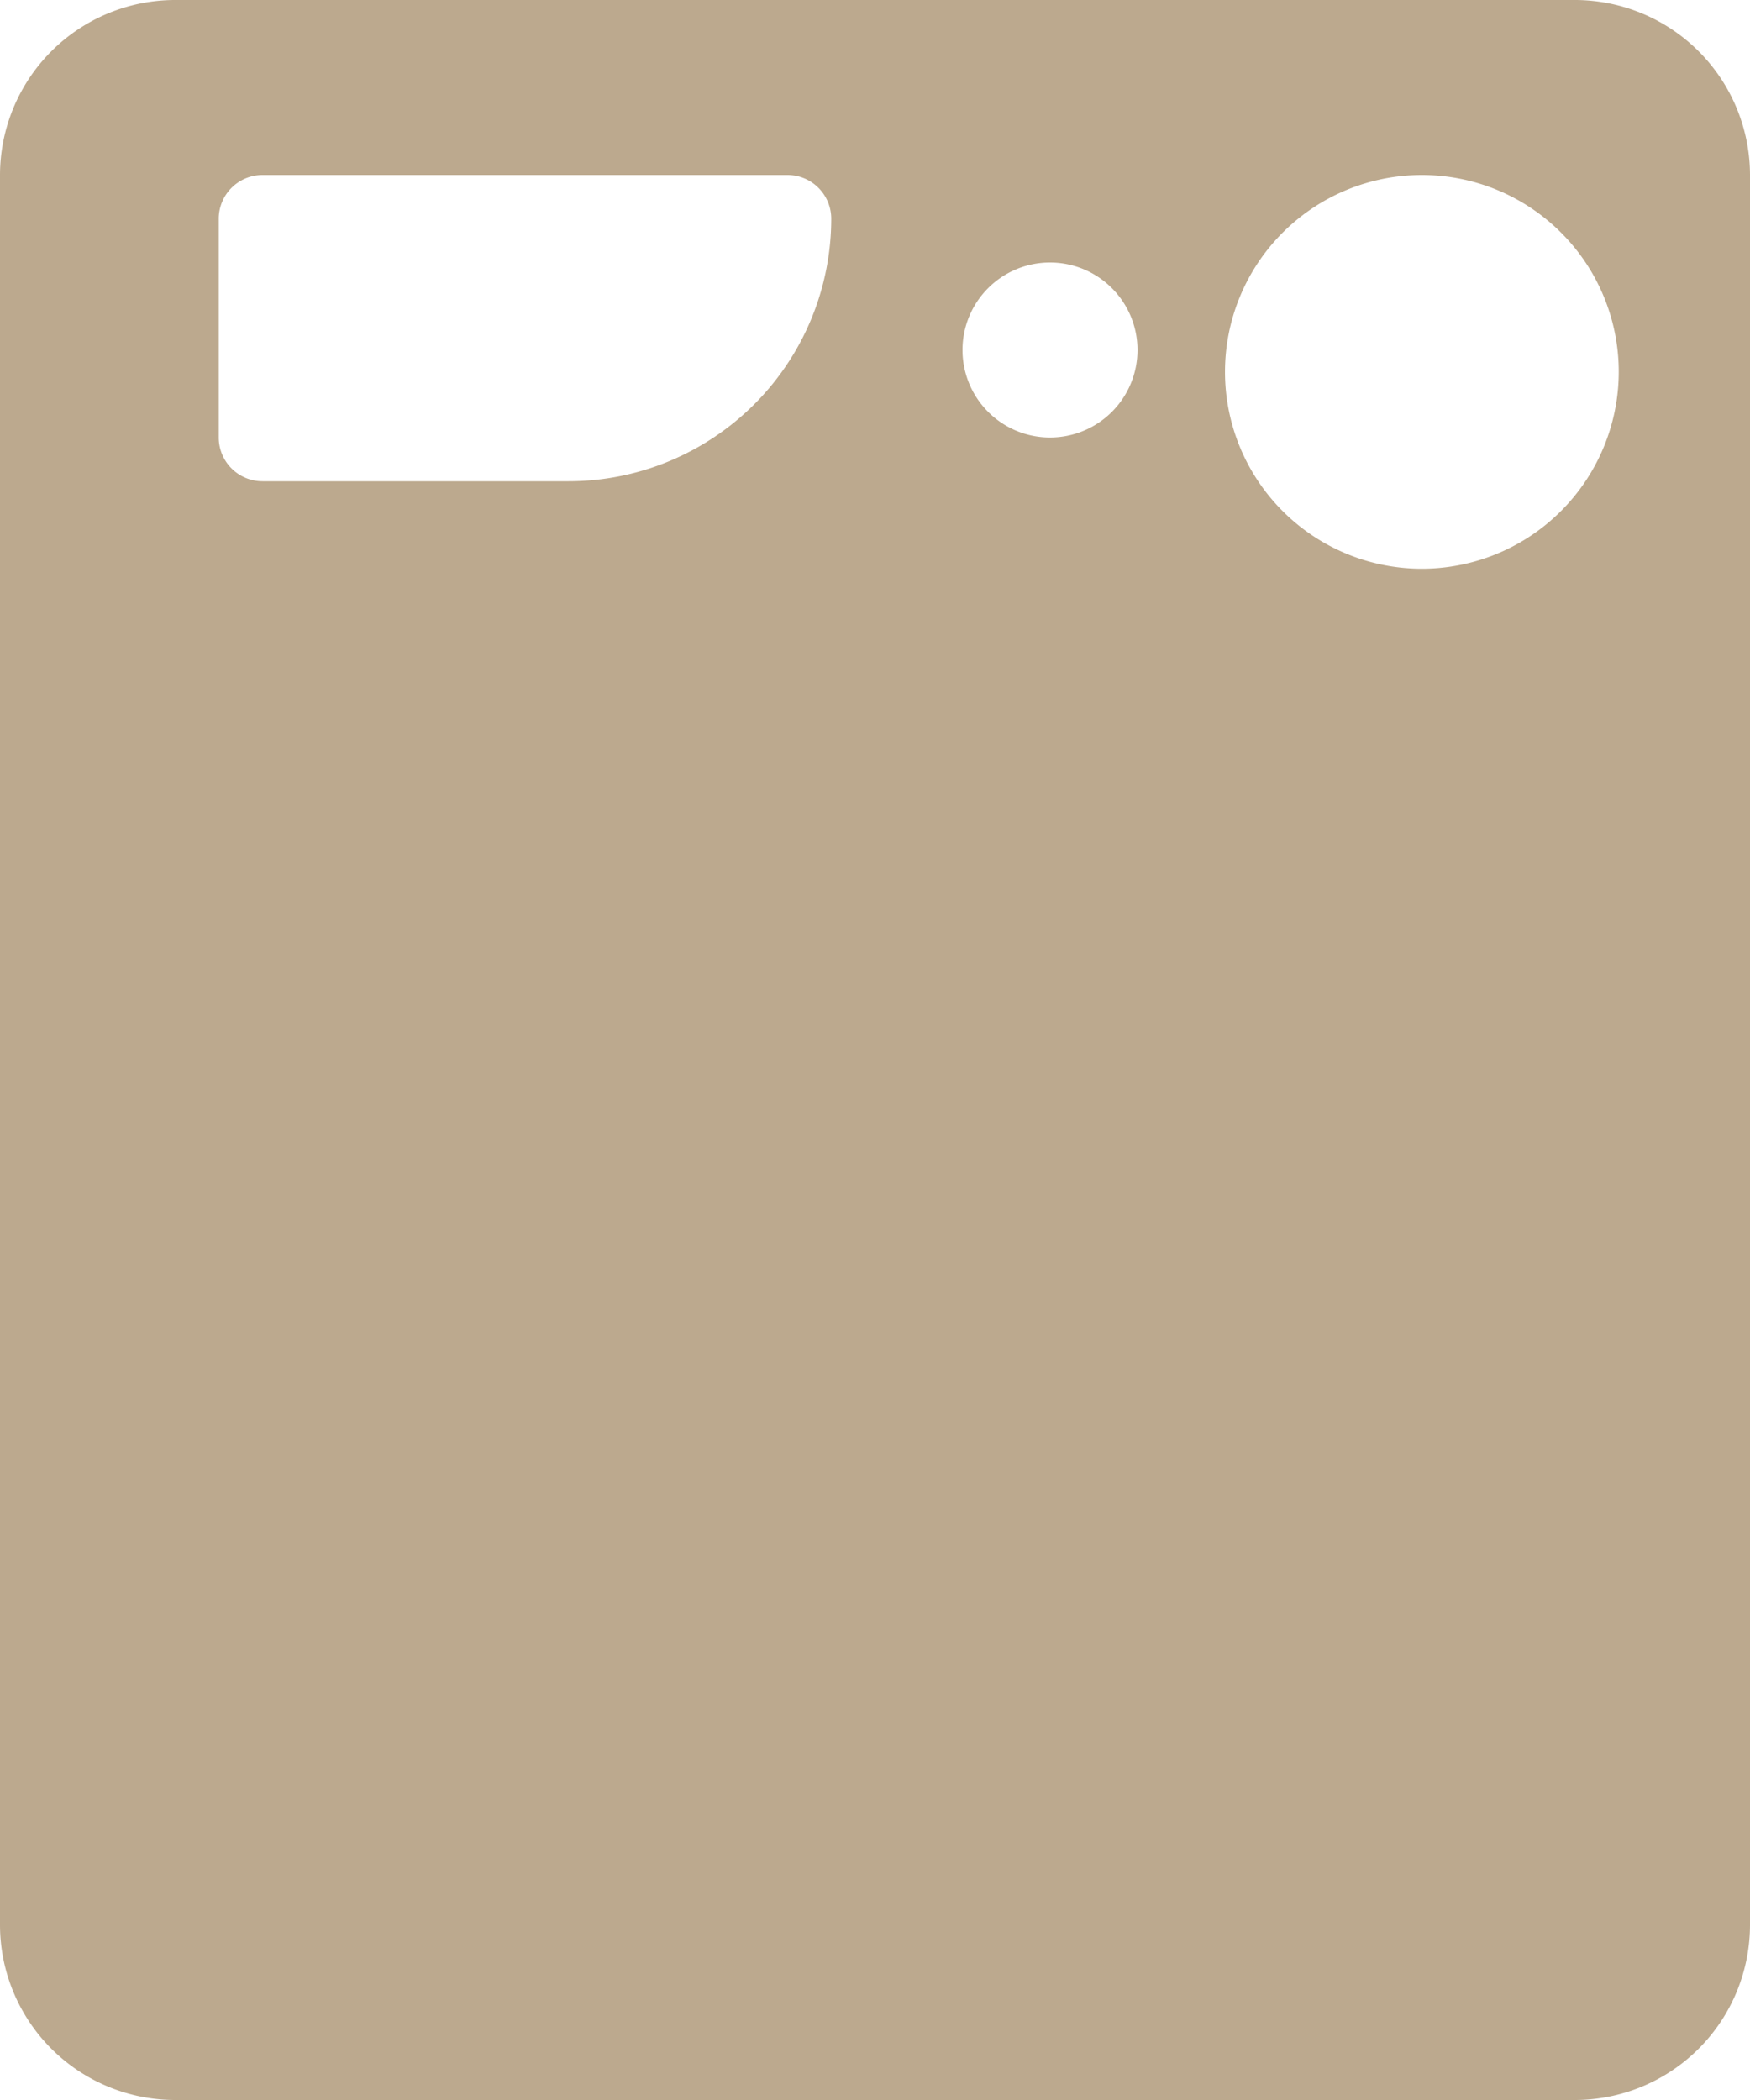
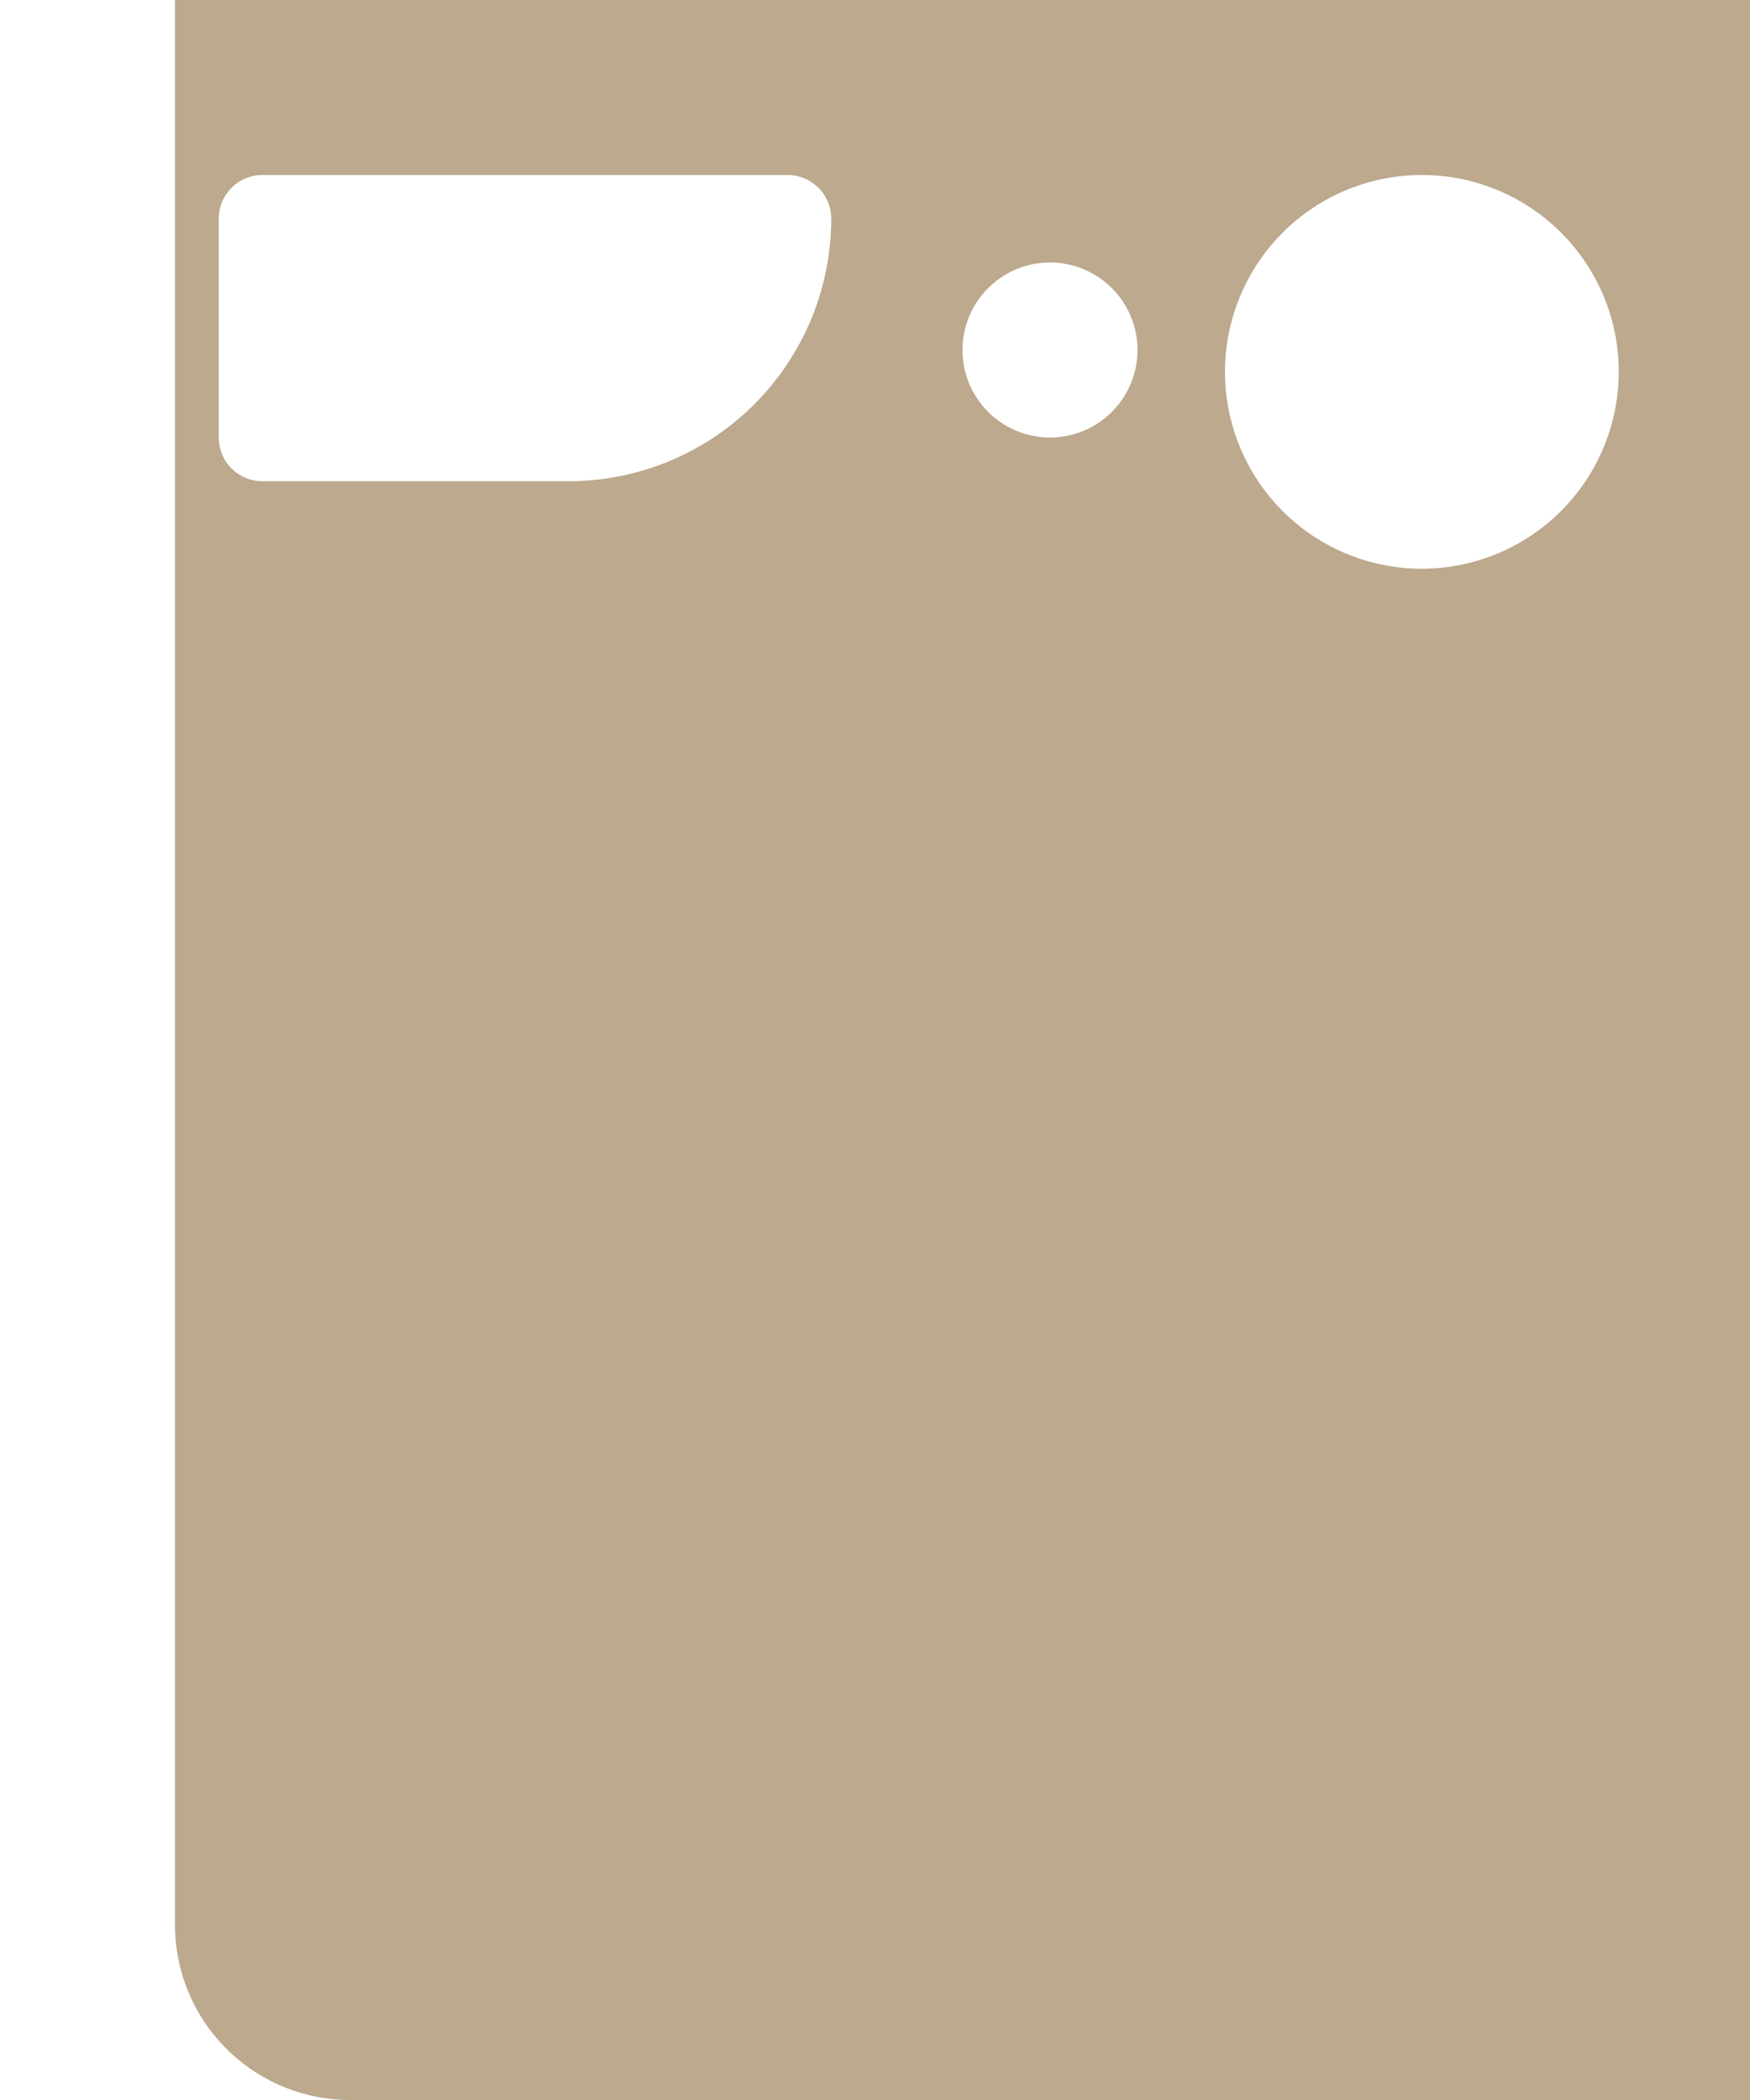
<svg xmlns="http://www.w3.org/2000/svg" width="100" height="120" viewBox="0 0 100 120">
  <g id="_005-laundry" data-name="005-laundry" transform="translate(-292.667 309)">
    <g id="Group_555" data-name="Group 555">
      <g id="Group_554" data-name="Group 554">
-         <path id="Path_265" data-name="Path 265" d="M132.667,0h-80a10.011,10.011,0,0,0-10,10V110a10.012,10.012,0,0,0,10,10h80a10.011,10.011,0,0,0,10-10V10A10.012,10.012,0,0,0,132.667,0Zm-30,15a5,5,0,1,1-5,5A5,5,0,0,1,102.667,15Zm-47.5-2.5a2.5,2.5,0,0,1,2.5-2.5h30a2.5,2.5,0,0,1,2.5,2.5,15.016,15.016,0,0,1-15,15h-17.5a2.5,2.5,0,0,1-2.5-2.5V12.5Zm68.75,20a11.25,11.25,0,1,1,11.25-11.25A11.264,11.264,0,0,1,123.917,32.5Z" transform="translate(250 -309)" fill="#bca98e" />
+         <path id="Path_265" data-name="Path 265" d="M132.667,0h-80V110a10.012,10.012,0,0,0,10,10h80a10.011,10.011,0,0,0,10-10V10A10.012,10.012,0,0,0,132.667,0Zm-30,15a5,5,0,1,1-5,5A5,5,0,0,1,102.667,15Zm-47.5-2.5a2.5,2.5,0,0,1,2.5-2.5h30a2.5,2.5,0,0,1,2.5,2.5,15.016,15.016,0,0,1-15,15h-17.5a2.5,2.5,0,0,1-2.5-2.5V12.5Zm68.75,20a11.25,11.25,0,1,1,11.25-11.25A11.264,11.264,0,0,1,123.917,32.5Z" transform="translate(250 -309)" fill="#bca98e" />
      </g>
    </g>
  </g>
</svg>